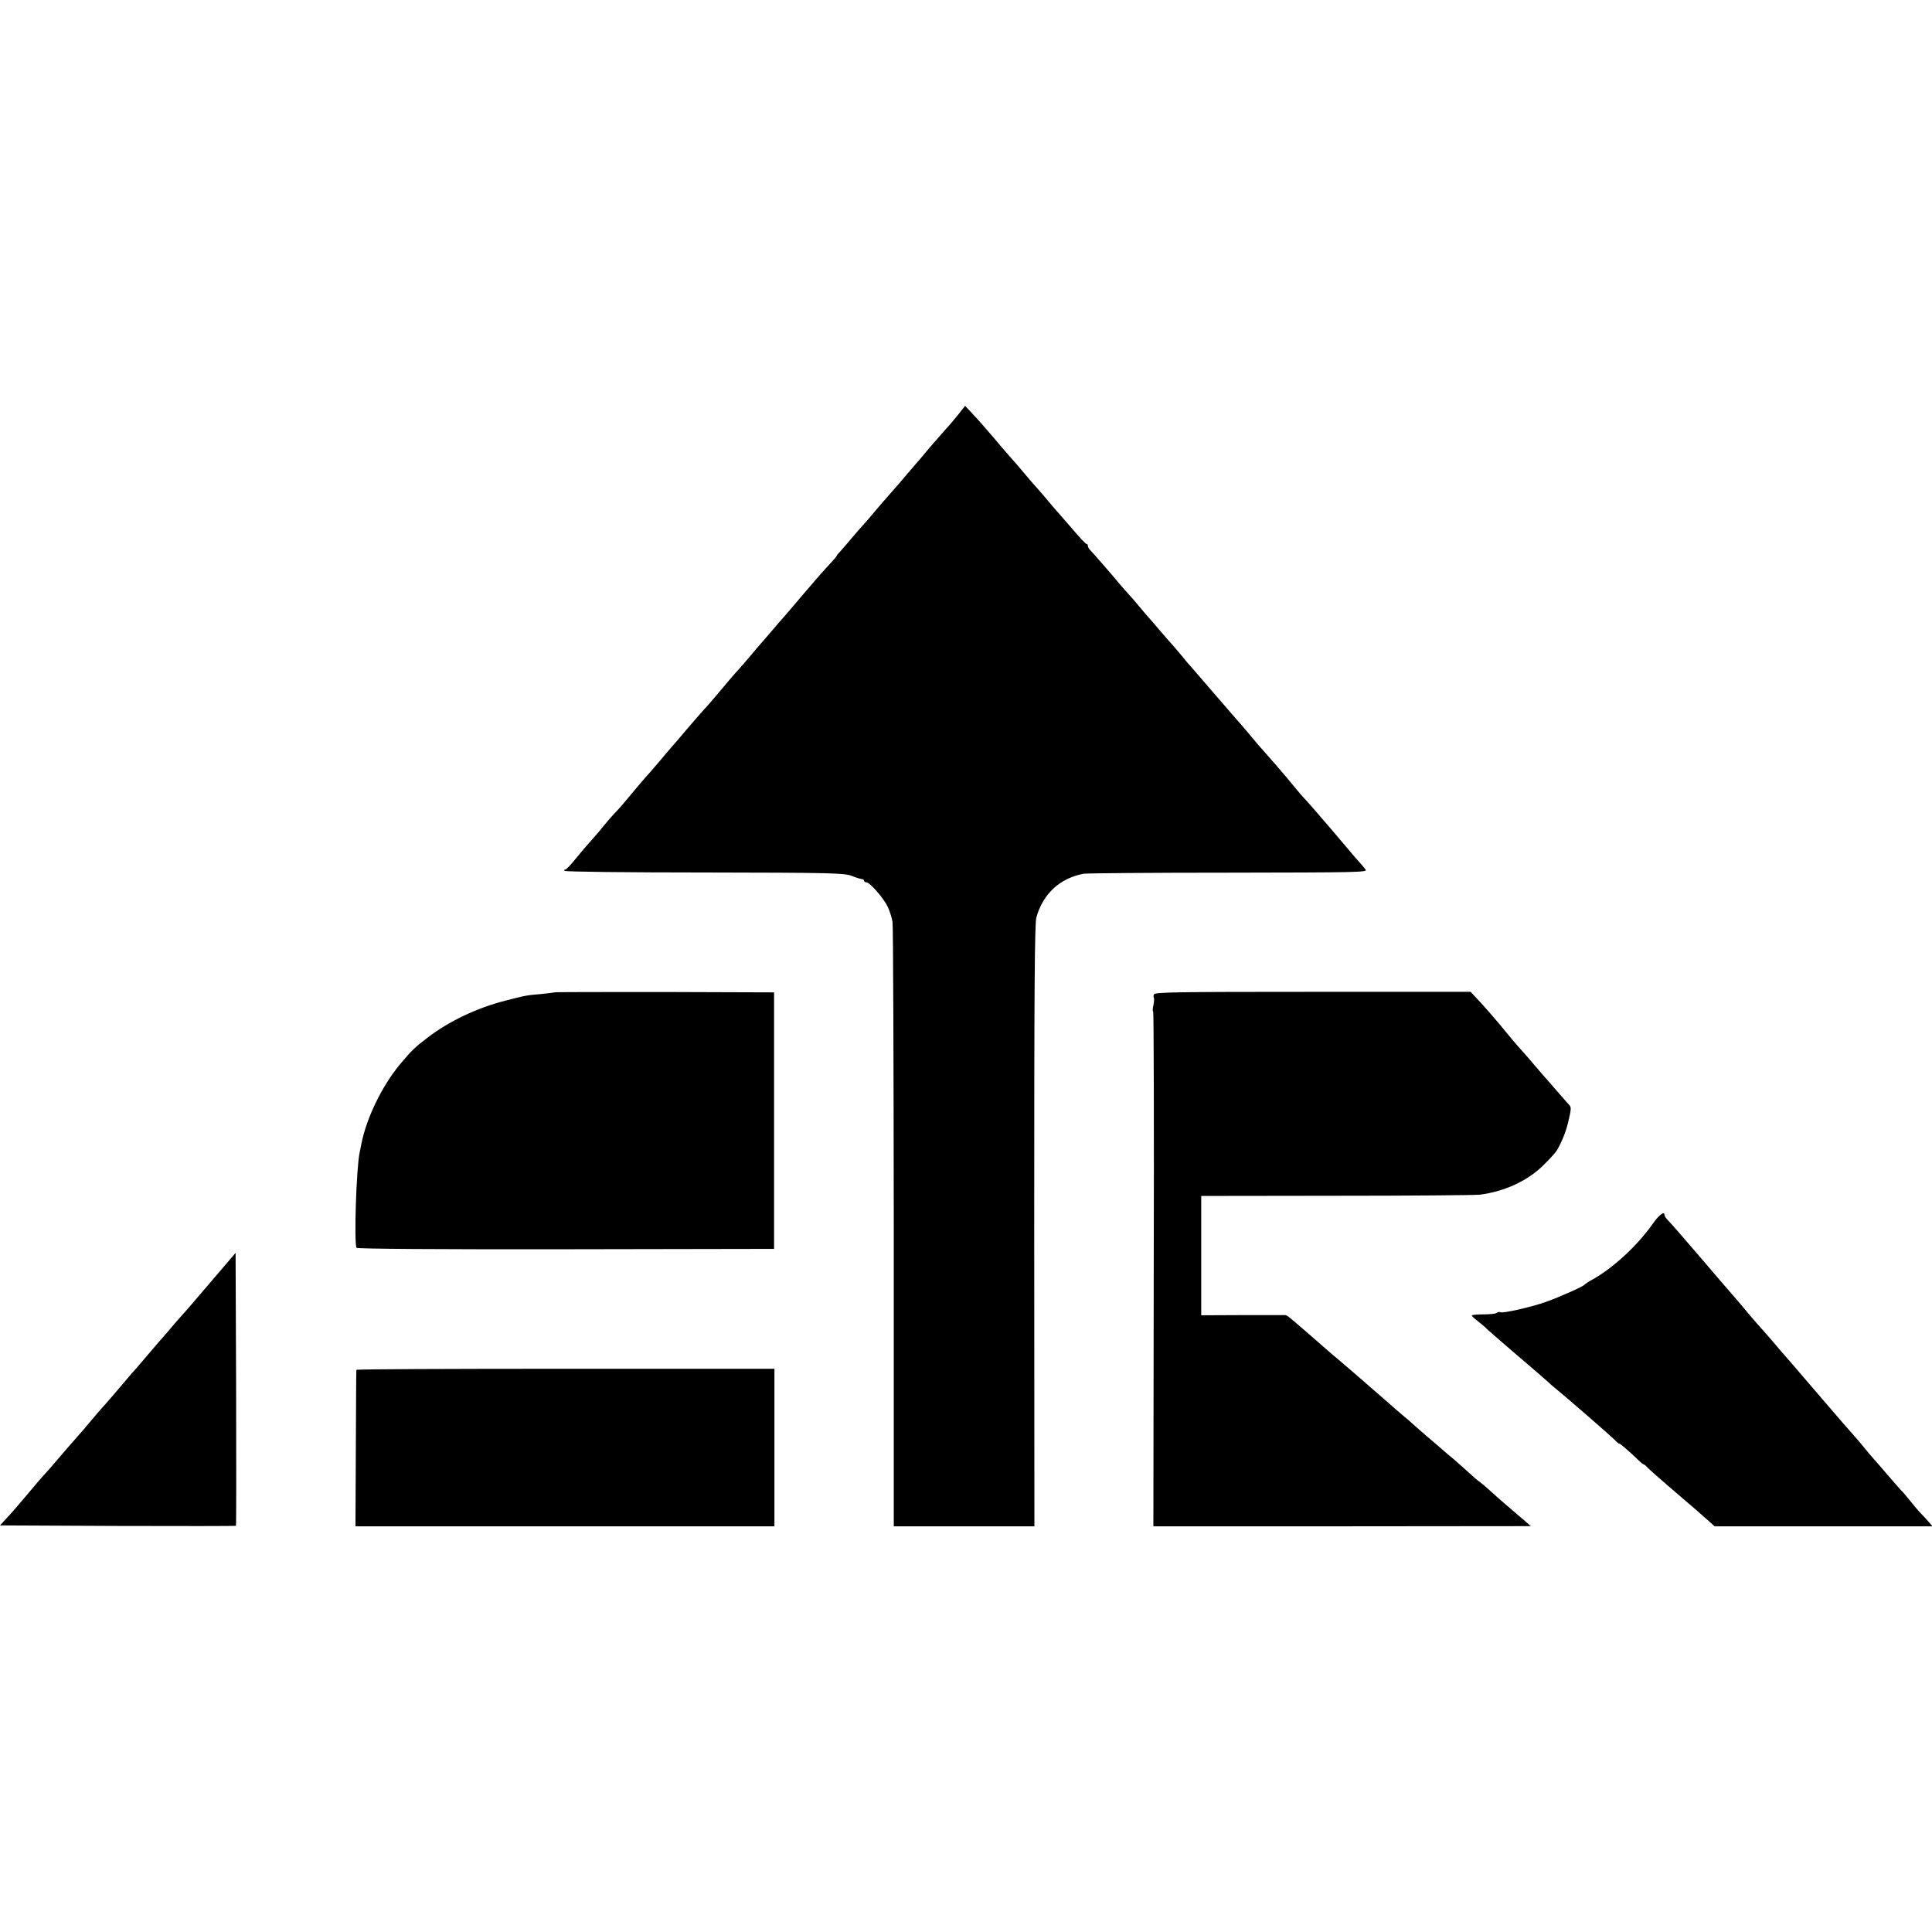
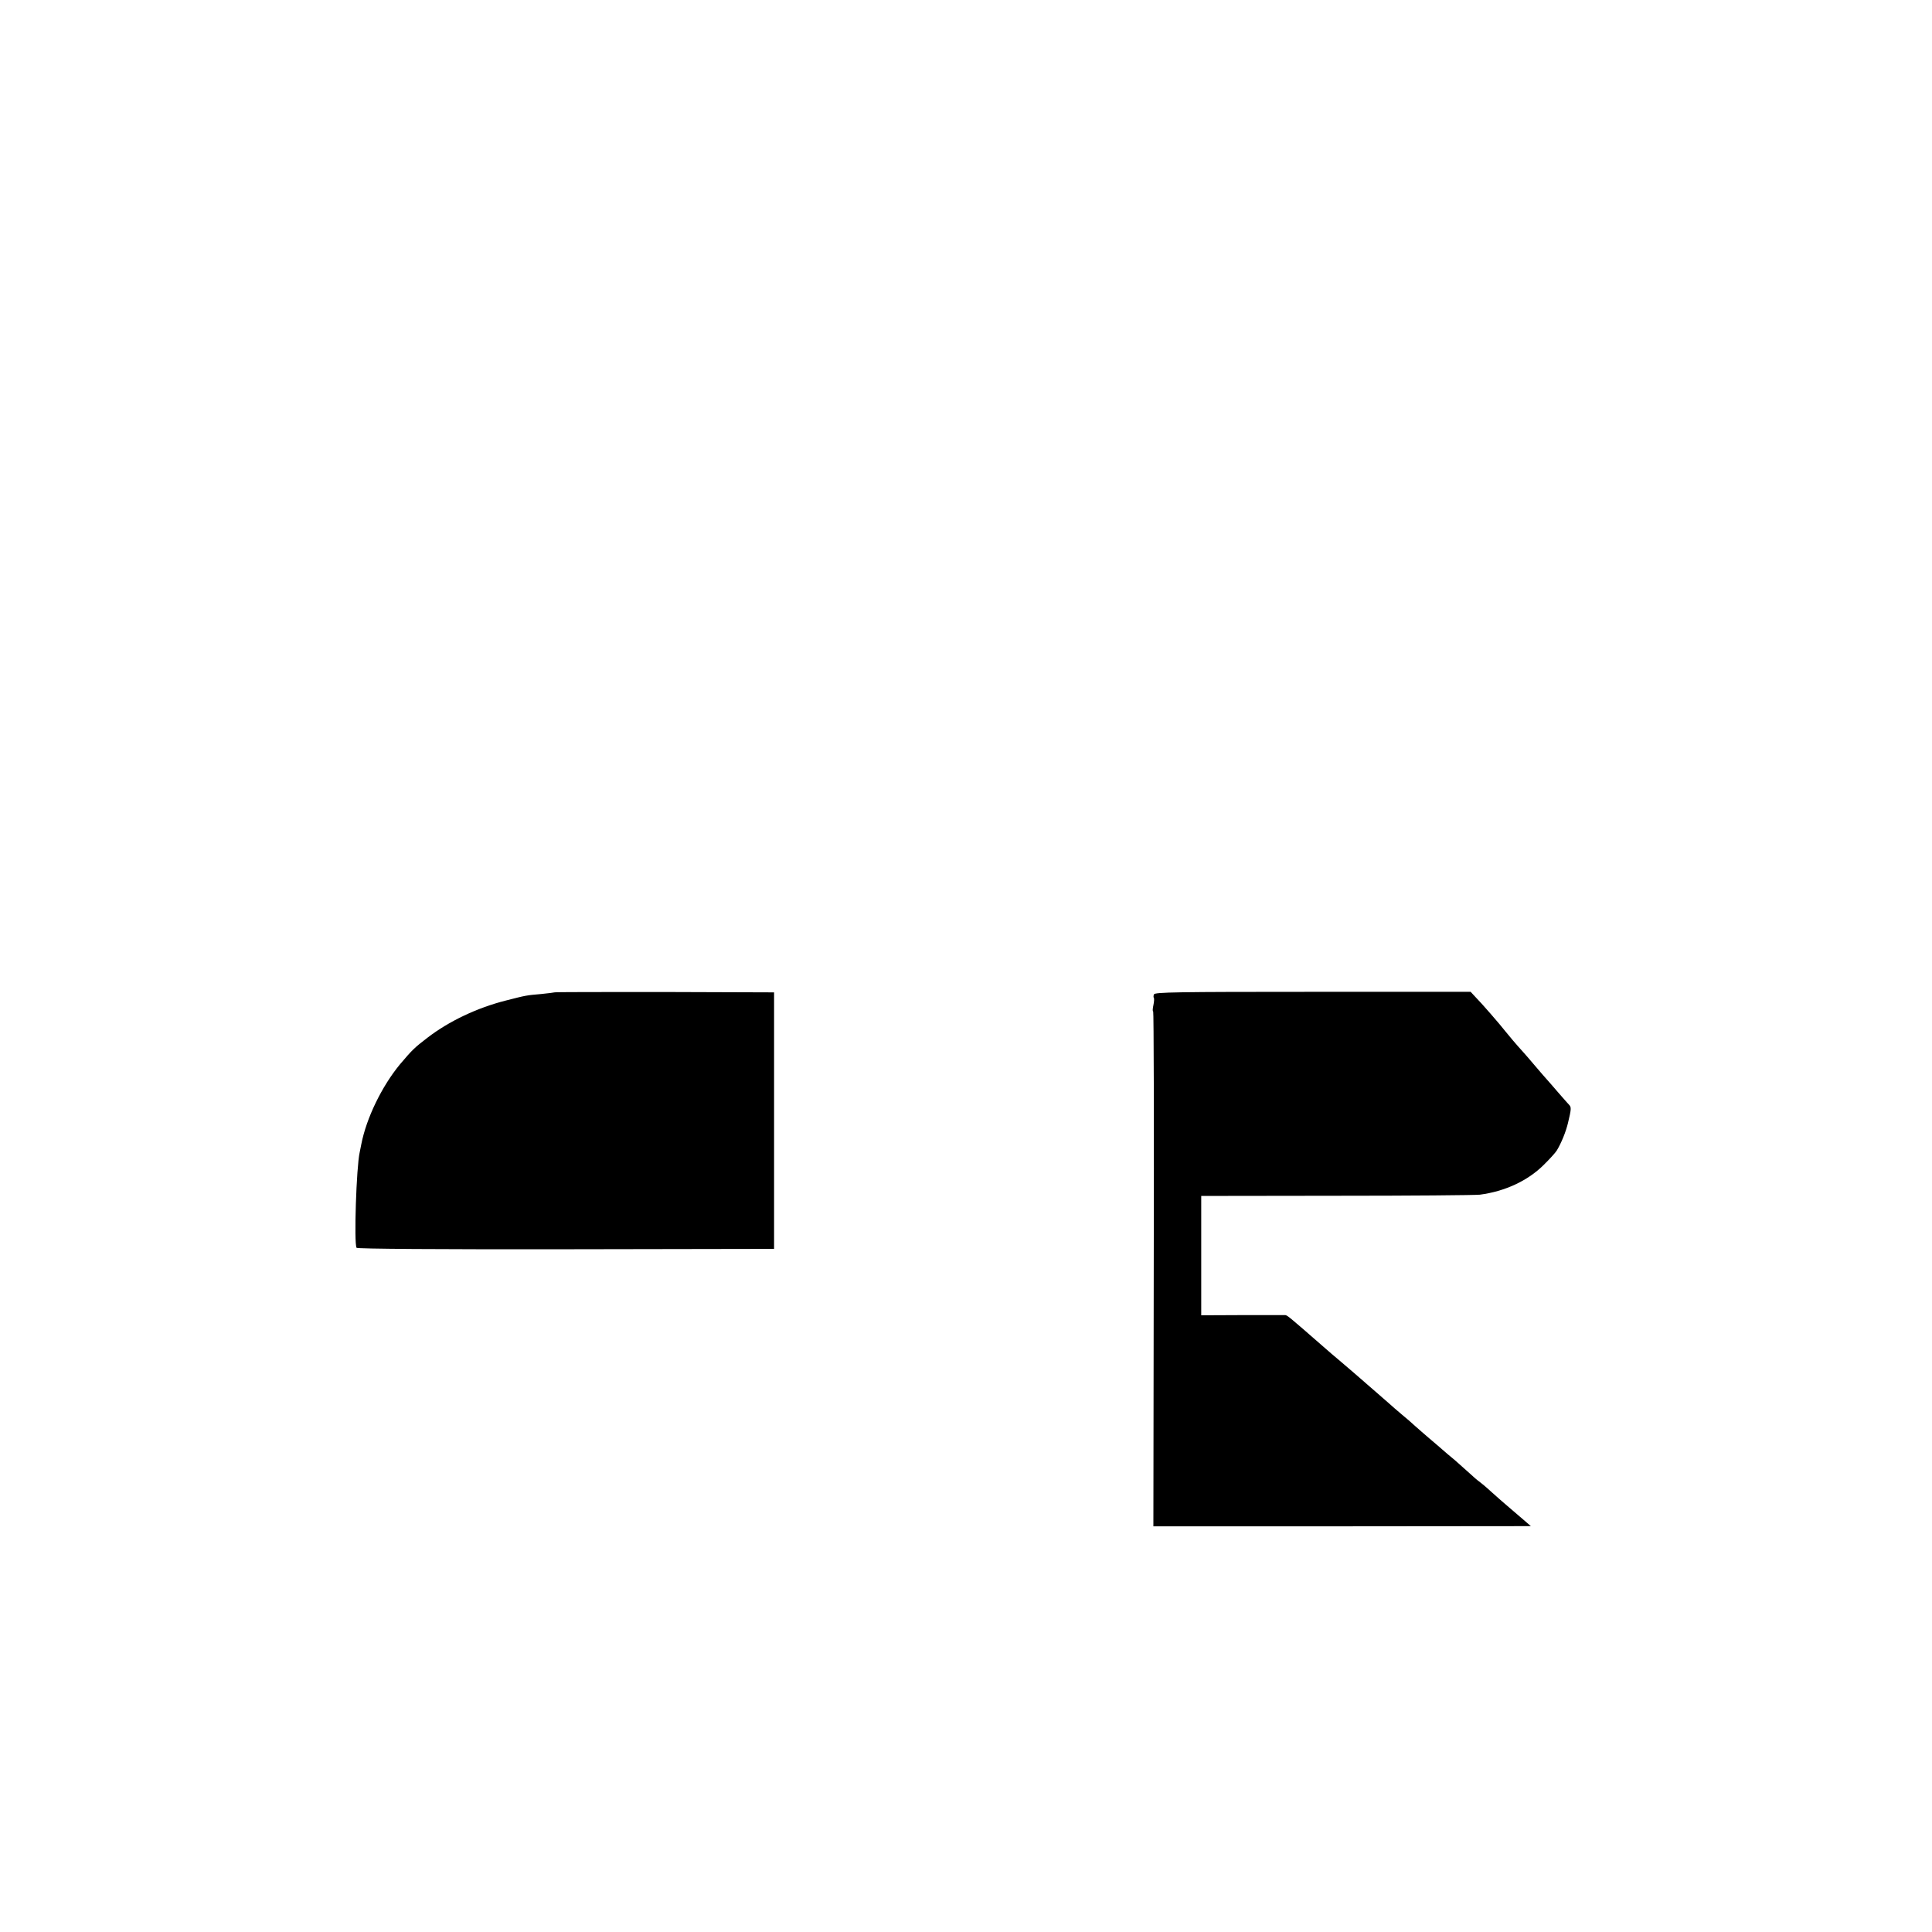
<svg xmlns="http://www.w3.org/2000/svg" version="1" width="1416" height="1416" viewBox="0 0 1062 1062">
-   <path d="M526.8 227.8c-2.1 2.6-5.2 6.3-7 8.2-1.8 2-5.3 6-7.8 8.9-2.5 2.9-5.3 6.3-6.3 7.5-1 1.1-3.6 4.1-5.7 6.6-4.9 5.8-7.5 8.8-10.8 12.5-1.5 1.7-5.2 5.9-8.2 9.5-3 3.6-6.1 7.2-7 8.1-.8.8-3.5 4-6 6.9-2.5 3-5.3 6.2-6.2 7.2-1 1-1.8 2-1.8 2.2 0 .3-1.4 1.9-3.1 3.8-5.5 5.9-7.4 8.1-16.5 18.8-4.9 5.8-9.1 10.7-9.4 11-.3.3-3.2 3.6-6.5 7.5-3.3 3.8-6.4 7.5-7 8.1-.5.6-2.8 3.2-5 5.9-2.2 2.6-5.1 6-6.5 7.5-1.4 1.5-3.4 3.8-4.5 5.1-8.8 10.5-12.3 14.6-14.5 16.9-1.4 1.5-5.6 6.4-9.5 10.9-3.8 4.6-7.9 9.3-9 10.5-1.1 1.3-3.8 4.4-6 7.1-2.2 2.6-4.7 5.5-5.5 6.4-1.4 1.4-8.3 9.5-14.5 17-1.1 1.3-3.3 3.8-5 5.5-1.6 1.8-4.2 4.7-5.7 6.6-1.5 1.9-4.5 5.5-6.8 8s-6.2 7.1-8.7 10.2c-2.5 3.2-5.1 5.8-5.6 5.8-.6 0-.7.3-.3.7.4.5 35 .9 76.9.9 69.2.1 76.6.3 80.7 1.8 2.5 1 5.1 1.8 5.8 1.8.6.1 1.2.5 1.2 1 0 .4.5.8 1.2.8 2 0 9.6 8.8 11.8 13.5 1.1 2.4 2.3 6.1 2.6 8.2.4 2.1.6 77.7.7 168V839H568.6l-.1-165.3c0-128.3.2-166.2 1.2-169.5 3.7-12.9 12.7-21.3 25.8-23.9 1.6-.3 37.5-.6 79.7-.6 69.4-.1 76.6-.2 75.5-1.6-1.1-1.5-2.3-3-5.8-6.8-.8-1-6.9-8.1-13.4-15.8-6.6-7.7-13.1-15.2-14.5-16.6-1.4-1.5-3.2-3.5-4-4.6-3.6-4.4-7.6-9.2-12.5-14.8-6.8-7.7-8.2-9.2-13-15-2.2-2.6-4.5-5.3-5-5.9-.6-.6-6.9-7.9-14-16.1-7.1-8.3-13.4-15.5-13.9-16.1-.6-.6-2.6-2.9-4.4-5.2-1.9-2.3-4.4-5.2-5.5-6.5-1.2-1.3-4.4-4.9-7.2-8.2-2.7-3.2-5.9-6.9-7-8.1-1.1-1.2-3.3-3.9-5-5.9-1.6-2-4.1-4.8-5.5-6.3-1.4-1.5-3.8-4.3-5.4-6.2-3.2-3.9-13.4-15.6-15.3-17.6-.7-.7-1.3-1.7-1.3-2.3 0-.6-.3-1.1-.8-1.1-.4 0-3.9-3.7-7.7-8.2-3.9-4.5-7.5-8.6-8-9.2-.6-.6-3.5-4-6.5-7.6-3-3.6-5.8-6.7-6.1-7-.3-.3-3-3.4-6-7-2.9-3.5-6-7.1-6.9-8-.8-.9-3-3.4-4.8-5.5-5.4-6.5-13.4-15.7-17.2-19.7l-3.5-3.7-3.7 4.7z" />
  <path d="M304.8 545.5c-.2.1-3.4.5-7.3.9-8.1.7-8.2.7-19.5 3.6-15.8 4-31.3 11.4-43 20.4-7.2 5.5-8.4 6.7-15.1 14.6-10 12.1-18.5 29.6-21.3 44-.3 1.4-.7 3.4-.9 4.5-1.8 7.9-3.2 50.1-1.7 52.4.3.6 45.5.9 115 .8l114.5-.2v-141l-60.2-.2c-33.1 0-60.3 0-60.5.2zM634.3 546.6c-.3.8-.3 1.7 0 2 .2.3.1 2.1-.3 4-.4 1.8-.5 3.4-.1 3.4.3 0 .5 63.7.3 141.5L634 839h103.7l103.8-.1-3-2.6c-1.6-1.4-5.4-4.6-8.4-7.2-3-2.5-7.6-6.6-10.4-9.1-2.7-2.5-5.7-5-6.7-5.7-.9-.6-3.1-2.5-4.9-4.2-1.9-1.7-5.6-5-8.3-7.4-2.8-2.3-6-5-7.2-6.1-1.1-1-4.3-3.7-7-6-2.6-2.2-6.1-5.3-7.7-6.7-1.5-1.4-4.9-4.4-7.5-6.5-2.5-2.1-5.6-4.8-6.8-5.9-1.2-1.1-5.1-4.5-8.6-7.5s-8.7-7.5-11.4-9.9c-2.8-2.4-6.2-5.3-7.6-6.5-1.4-1.1-5.9-5-10-8.6-17.3-15.1-18.4-16-19.5-16.1h-23.6l-22.6.1v-65.6l74.1-.1c40.8 0 76.4-.3 79.1-.6 13.7-1.8 26.2-7.6 34.9-16.2 3.4-3.3 6.6-6.9 7.3-8 2.5-4.1 5-10.2 6.2-15.2 1.8-7.5 1.9-8.6.7-9.9-.6-.6-3.3-3.7-6.1-6.9-2.7-3.2-5.5-6.3-6-6.9-.6-.6-3.5-4-6.5-7.5-3-3.6-6.2-7.2-7-8.1-3.4-3.7-7.6-8.7-9.6-11.2-2.7-3.5-13.1-15.5-16.5-18.9l-2.5-2.7h-86.8c-74.9 0-86.8.2-87.3 1.4z" />
-   <path d="M908.5 672.7c-8.5 12.1-22 24.5-33.4 30.8-2 1.1-3.8 2.3-4.1 2.7-.8 1-13.1 6.5-21.1 9.4-7.7 2.8-24 6.5-25.2 5.7-.4-.3-1.3-.1-2 .4s-4 .8-7.4.8c-3.5 0-6.3.3-6.3.6s1.4 1.7 3.2 3c1.7 1.3 4.1 3.3 5.2 4.5 1.2 1.1 8.6 7.6 16.6 14.4 8 6.8 15.5 13.3 16.7 14.4 1.2 1.2 2.8 2.6 3.5 3.1 6.2 5 31.8 27.3 33.6 29.2 1.2 1.3 2.2 2.1 2.2 1.8 0-.5 5.2 3.9 10.7 9.2 1.3 1.3 2.6 2.3 2.9 2.3.3 0 1.3.8 2.2 1.9 1 1 6.6 6 12.7 11.2 14 12 15.2 13 20 17.3l4 3.6h119.8l-1.9-2.2c-1-1.2-3-3.3-4.4-4.8-1.4-1.4-4.1-4.6-6-7-1.9-2.4-4.2-5.1-5.1-5.9-.8-.9-4-4.5-7-8s-6.5-7.6-7.8-9c-1.3-1.4-3.7-4.3-5.5-6.5-1.7-2.1-4.2-5.1-5.6-6.6-3.3-3.7-5.1-5.7-22.5-26-8.2-9.6-15.2-17.7-15.5-18-.3-.3-3-3.4-6-7-3-3.5-6.2-7.1-7-8-.8-.9-3.4-3.8-5.7-6.5-4.4-5.3-7-8.4-10.6-12.5-1.2-1.4-9.2-10.6-17.6-20.5-8.5-9.9-16.2-18.8-17.3-19.8-1-1-1.8-2.2-1.8-2.7 0-2.5-2.9-.4-6.5 4.7zM116 704.5c-7.4 8.7-14.8 17.3-16.5 19.1-1.6 1.8-4.8 5.4-7 8.1-2.2 2.6-4.7 5.4-5.5 6.3-.8.9-3.7 4.3-6.4 7.5-2.8 3.3-5.7 6.7-6.5 7.6-.9.9-2.3 2.5-3.1 3.5-2.8 3.4-14.4 16.9-15 17.4-.3.3-3 3.4-6 7s-5.9 7-6.5 7.6c-1.2 1.3-9.8 11.2-15.5 17.9-2.4 2.7-4.6 5.2-4.9 5.5-.3.3-4 4.5-8.1 9.5-4.1 4.9-9.2 10.8-11.3 13l-3.7 4 64.7.3c35.5.1 64.8.1 65-.1.2-.2.2-34 .1-75.2l-.3-74.8-13.5 15.8zM195.9 753c-.1.3-.2 19.7-.3 43.2l-.2 42.8h230.3v-86.6H310.8c-63.1 0-114.9.2-114.9.6z" />
</svg>